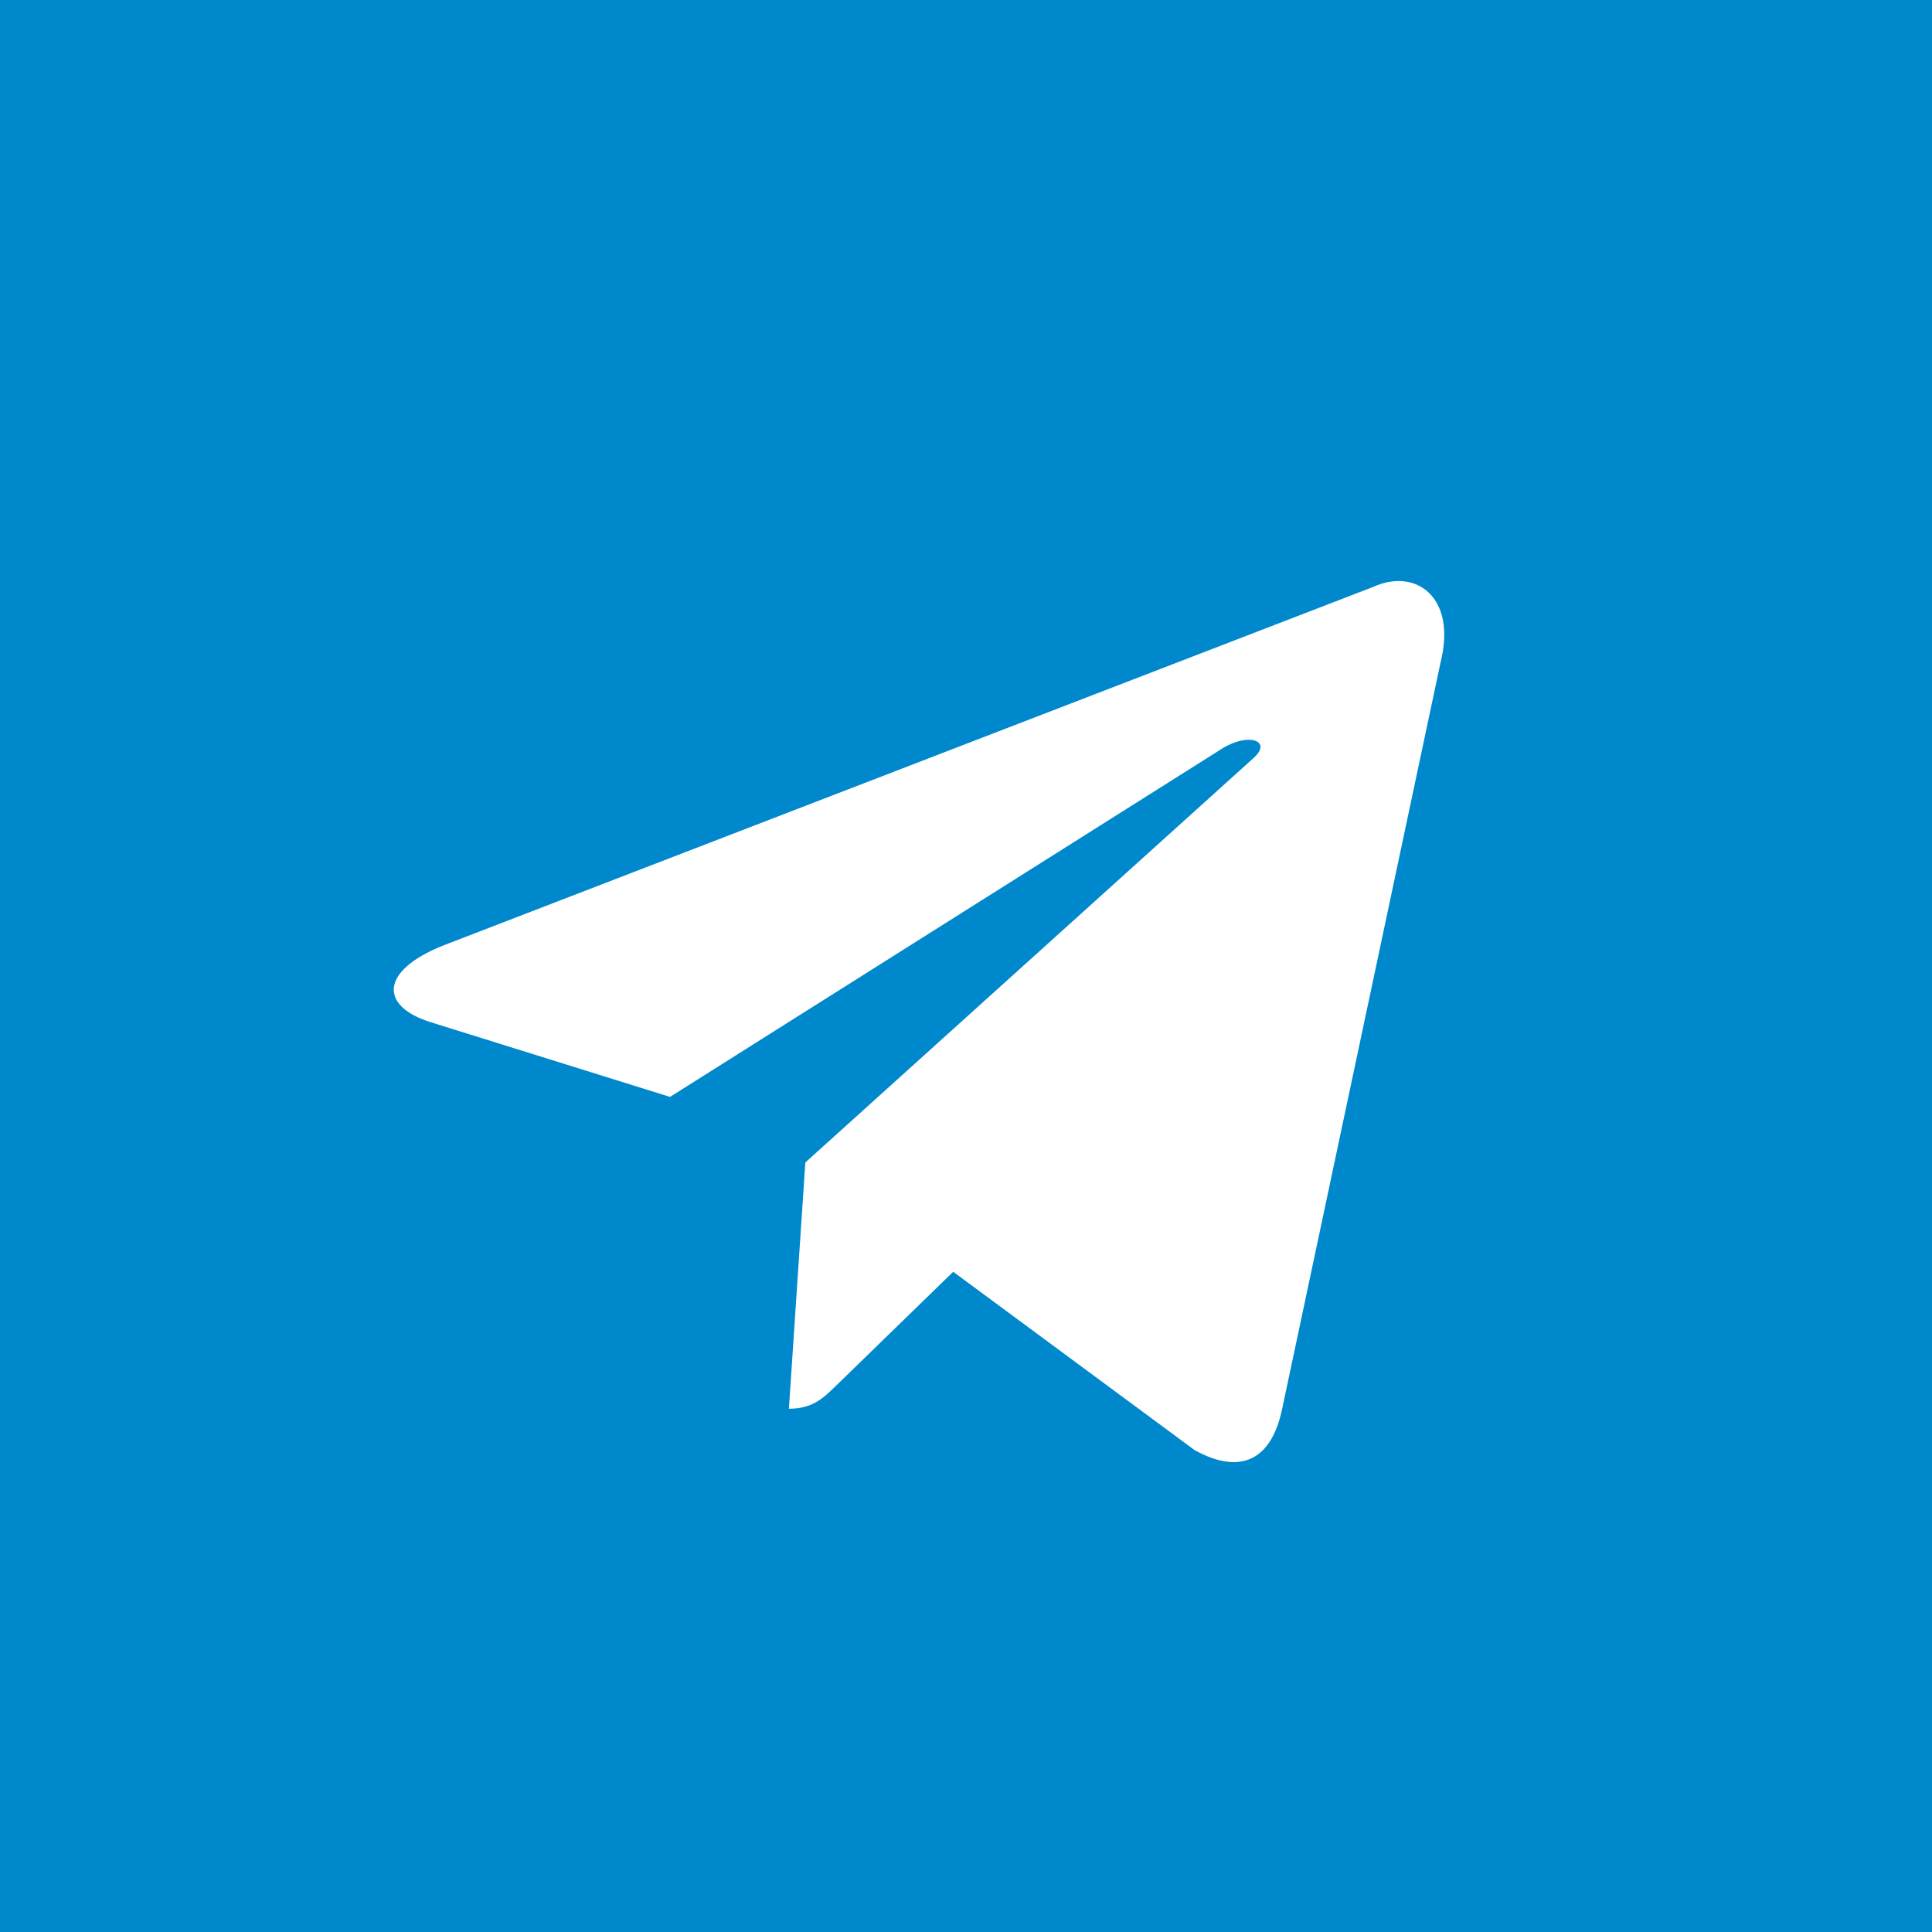
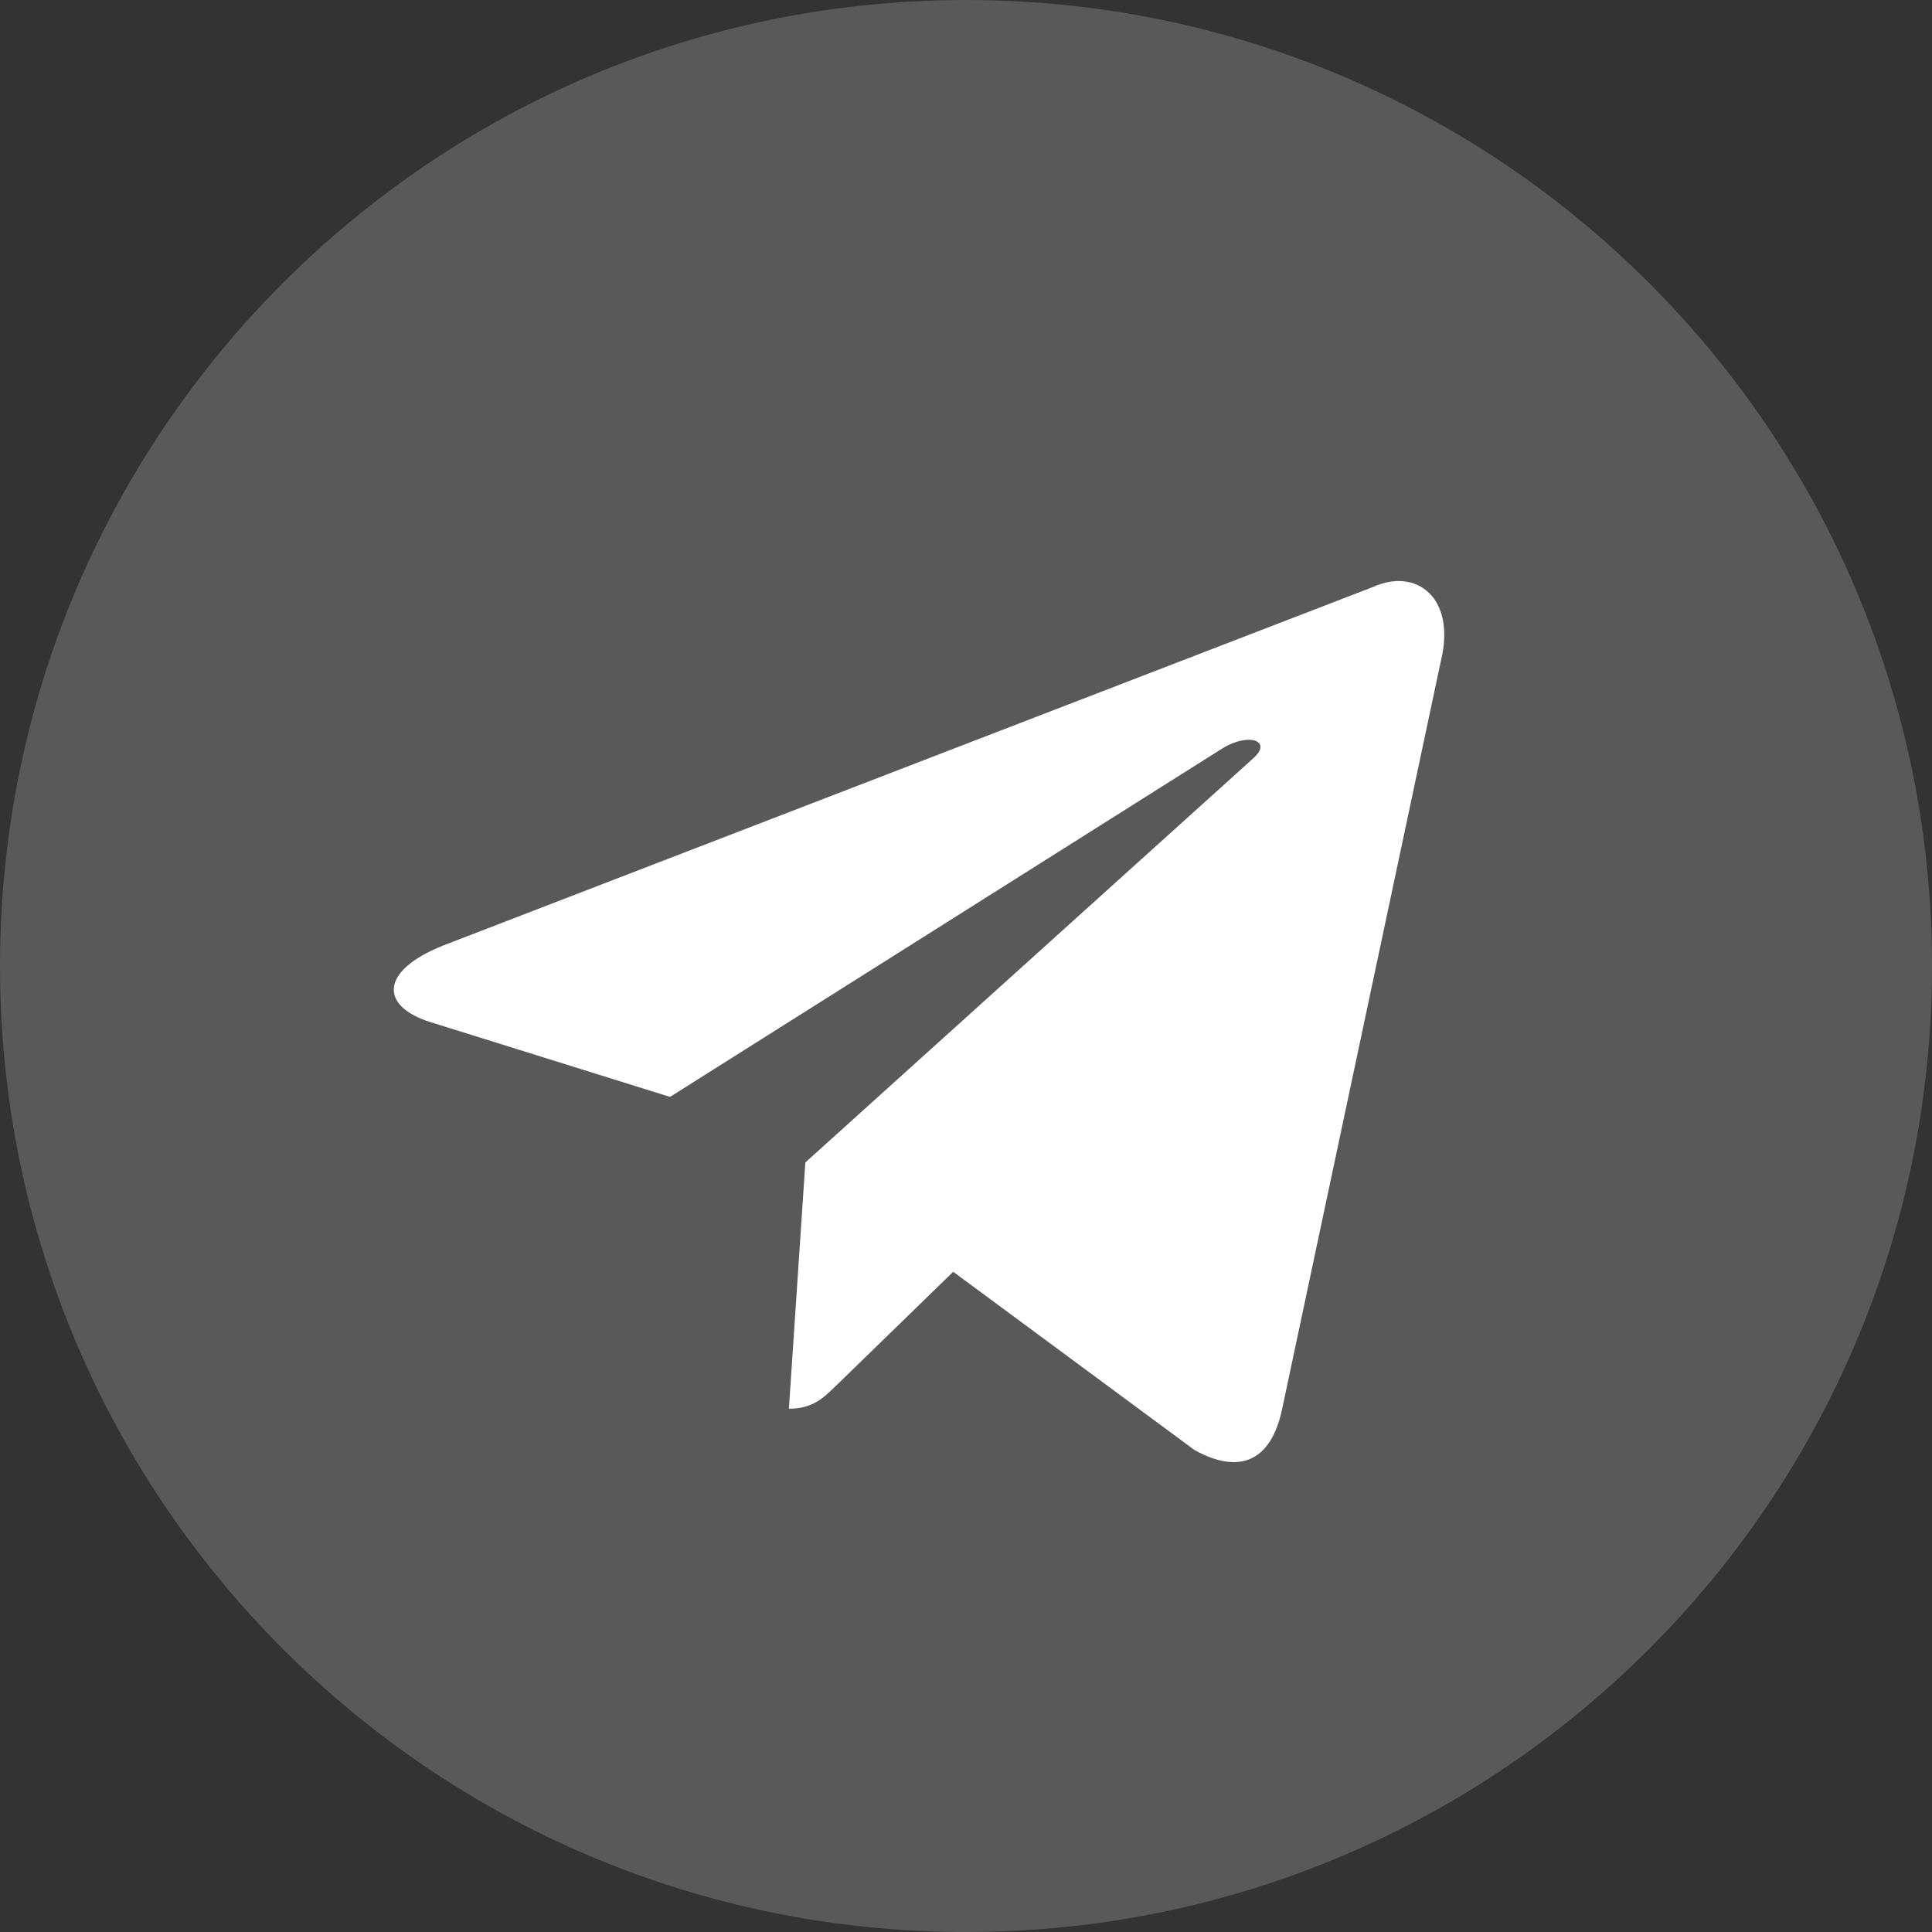
<svg xmlns="http://www.w3.org/2000/svg" width="45" height="45" viewBox="0 0 45 45" fill="none">
  <rect x="0" y="0" width="45" height="45" fill="#333333" stroke="none" />
  <path fill-rule="evenodd" clip-rule="evenodd" d="M22.5 45C34.926 45 45 34.926 45 22.5C45 10.074 34.926 0 22.5 0C10.074 0 0 10.074 0 22.5C0 34.926 10.074 45 22.5 45Z" fill="#5A5959" />
-   <rect width="45" height="45" fill="#0088CC" />
  <path d="M18.758 27.076L29.191 17.662C29.648 17.255 29.09 17.057 28.483 17.425L15.606 25.549L10.045 23.813C8.844 23.445 8.835 22.62 10.314 22.026L31.987 13.669C32.977 13.22 33.933 13.907 33.555 15.422L29.864 32.815C29.606 34.051 28.859 34.347 27.825 33.776L22.202 29.622L19.5 32.25C19.491 32.258 19.483 32.266 19.474 32.275C19.172 32.569 18.922 32.812 18.375 32.812L18.758 27.076Z" fill="white" />
</svg>